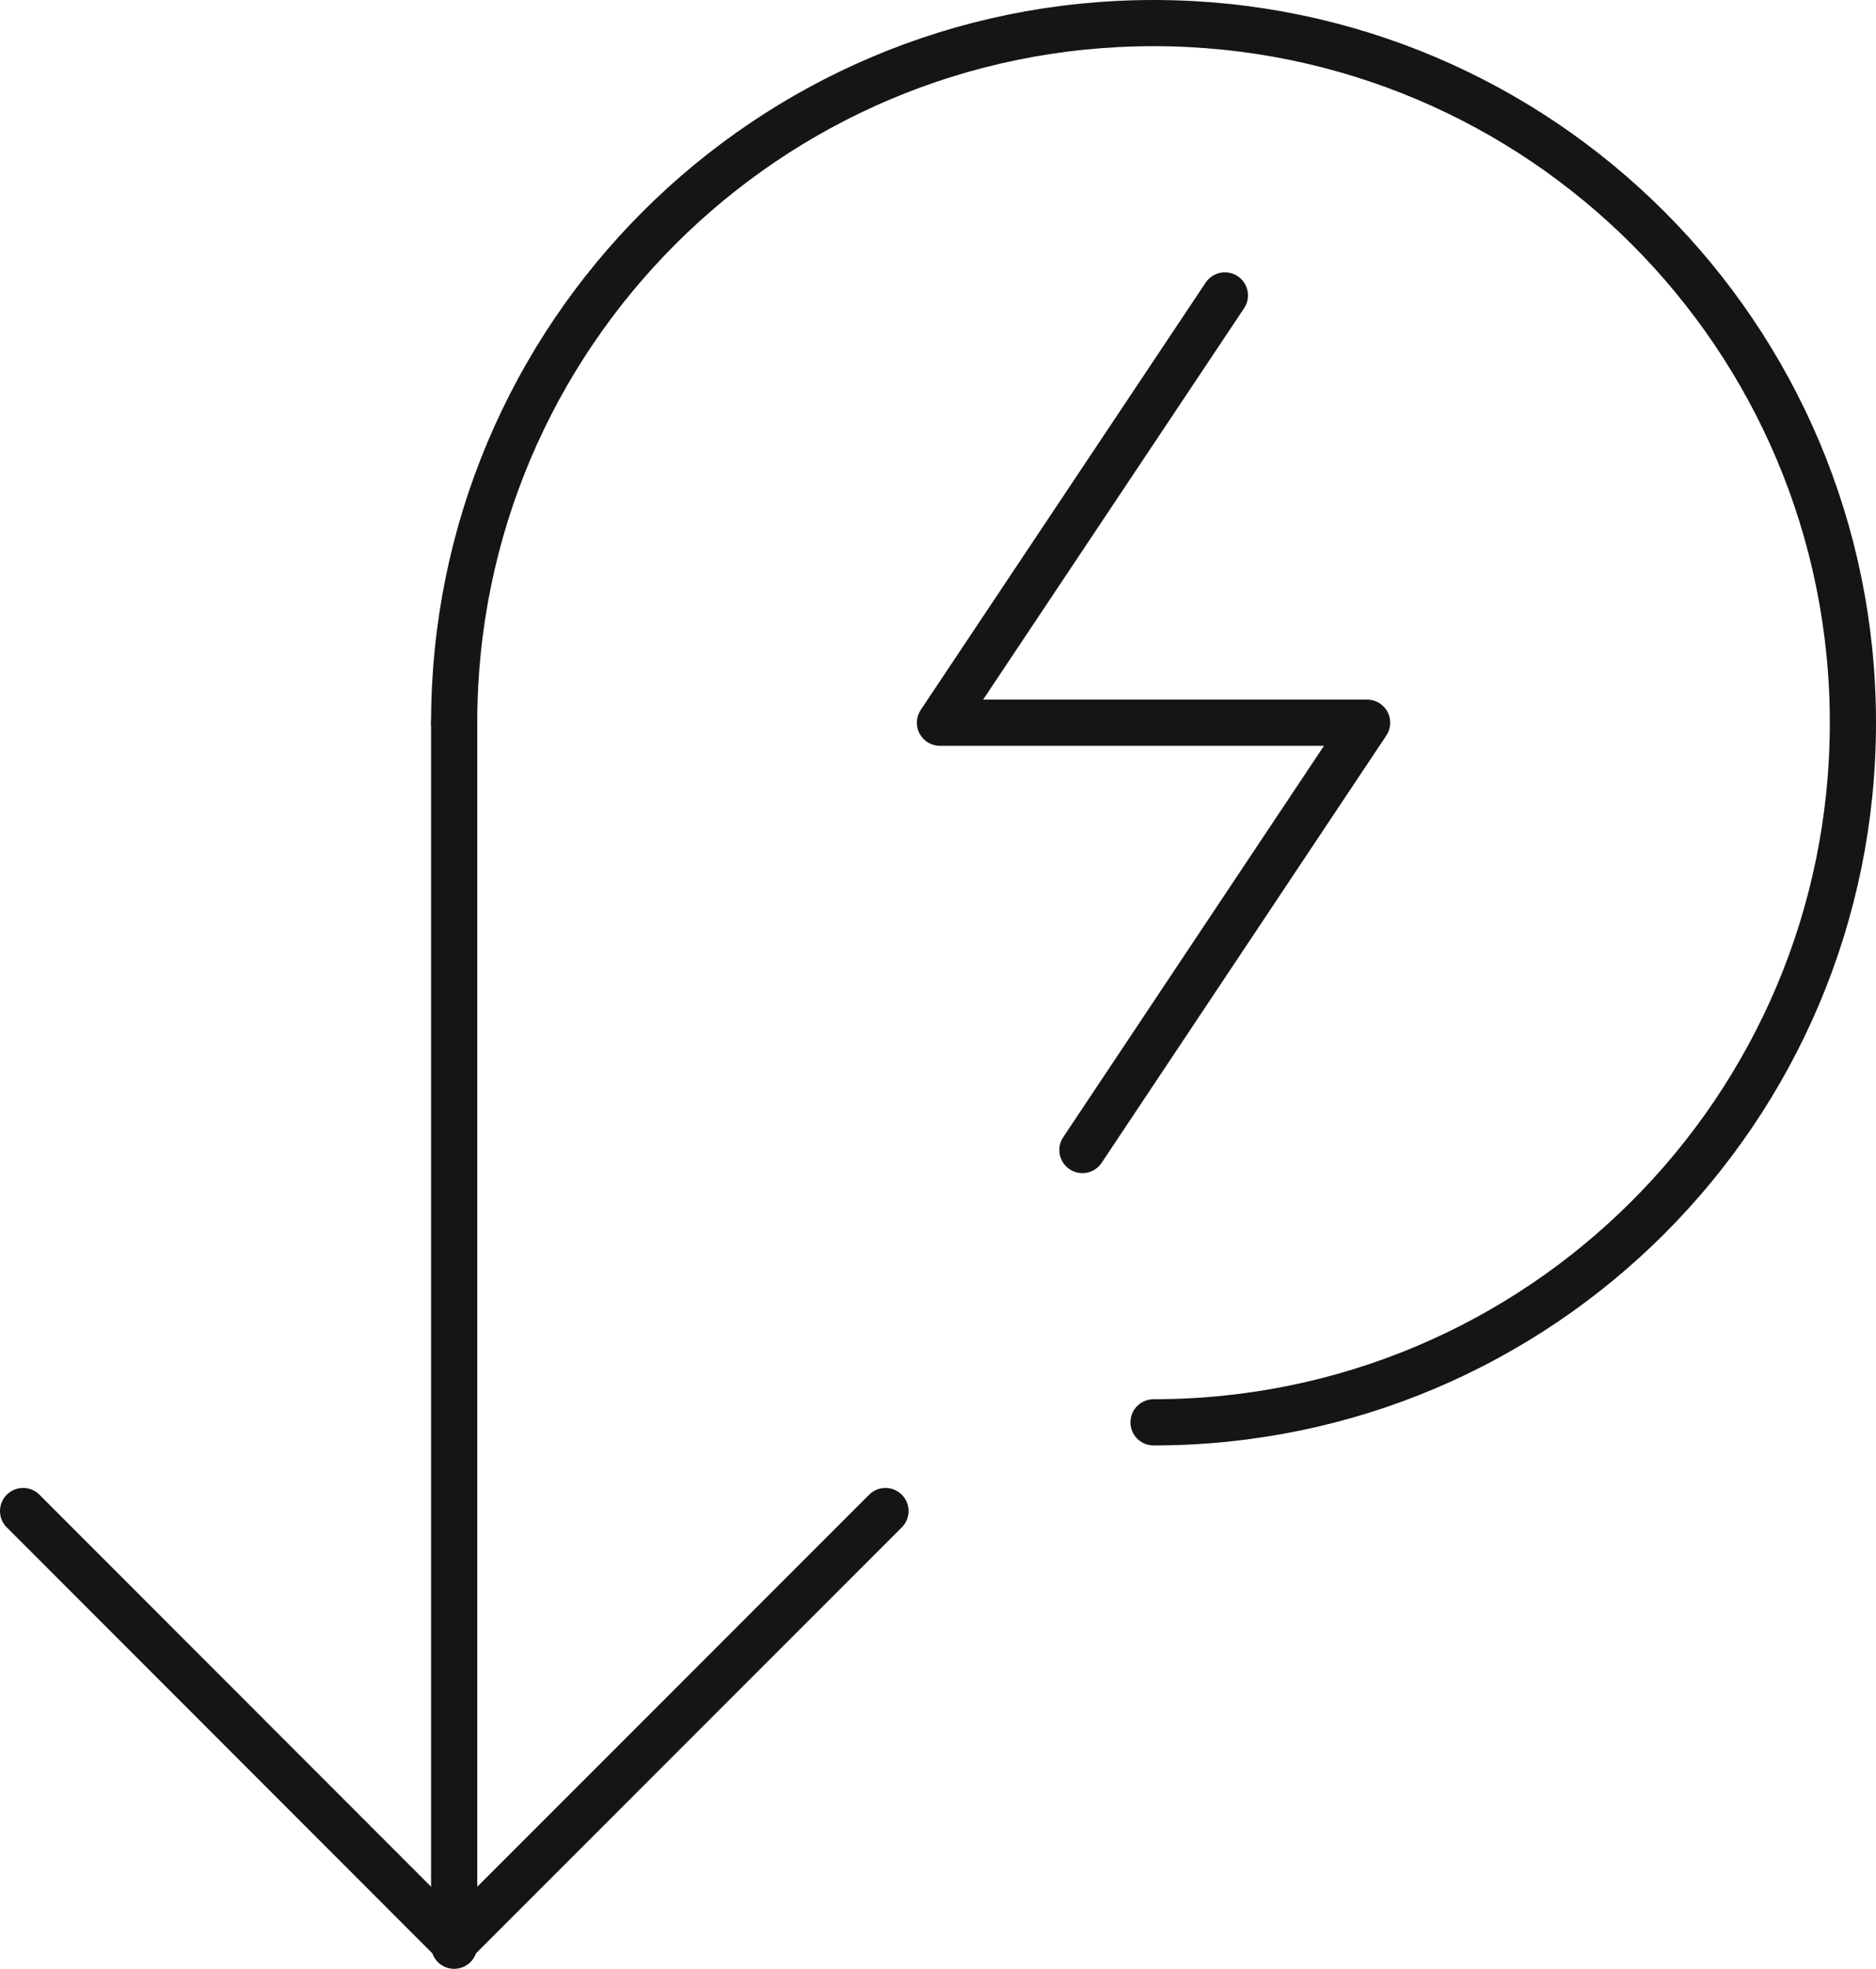
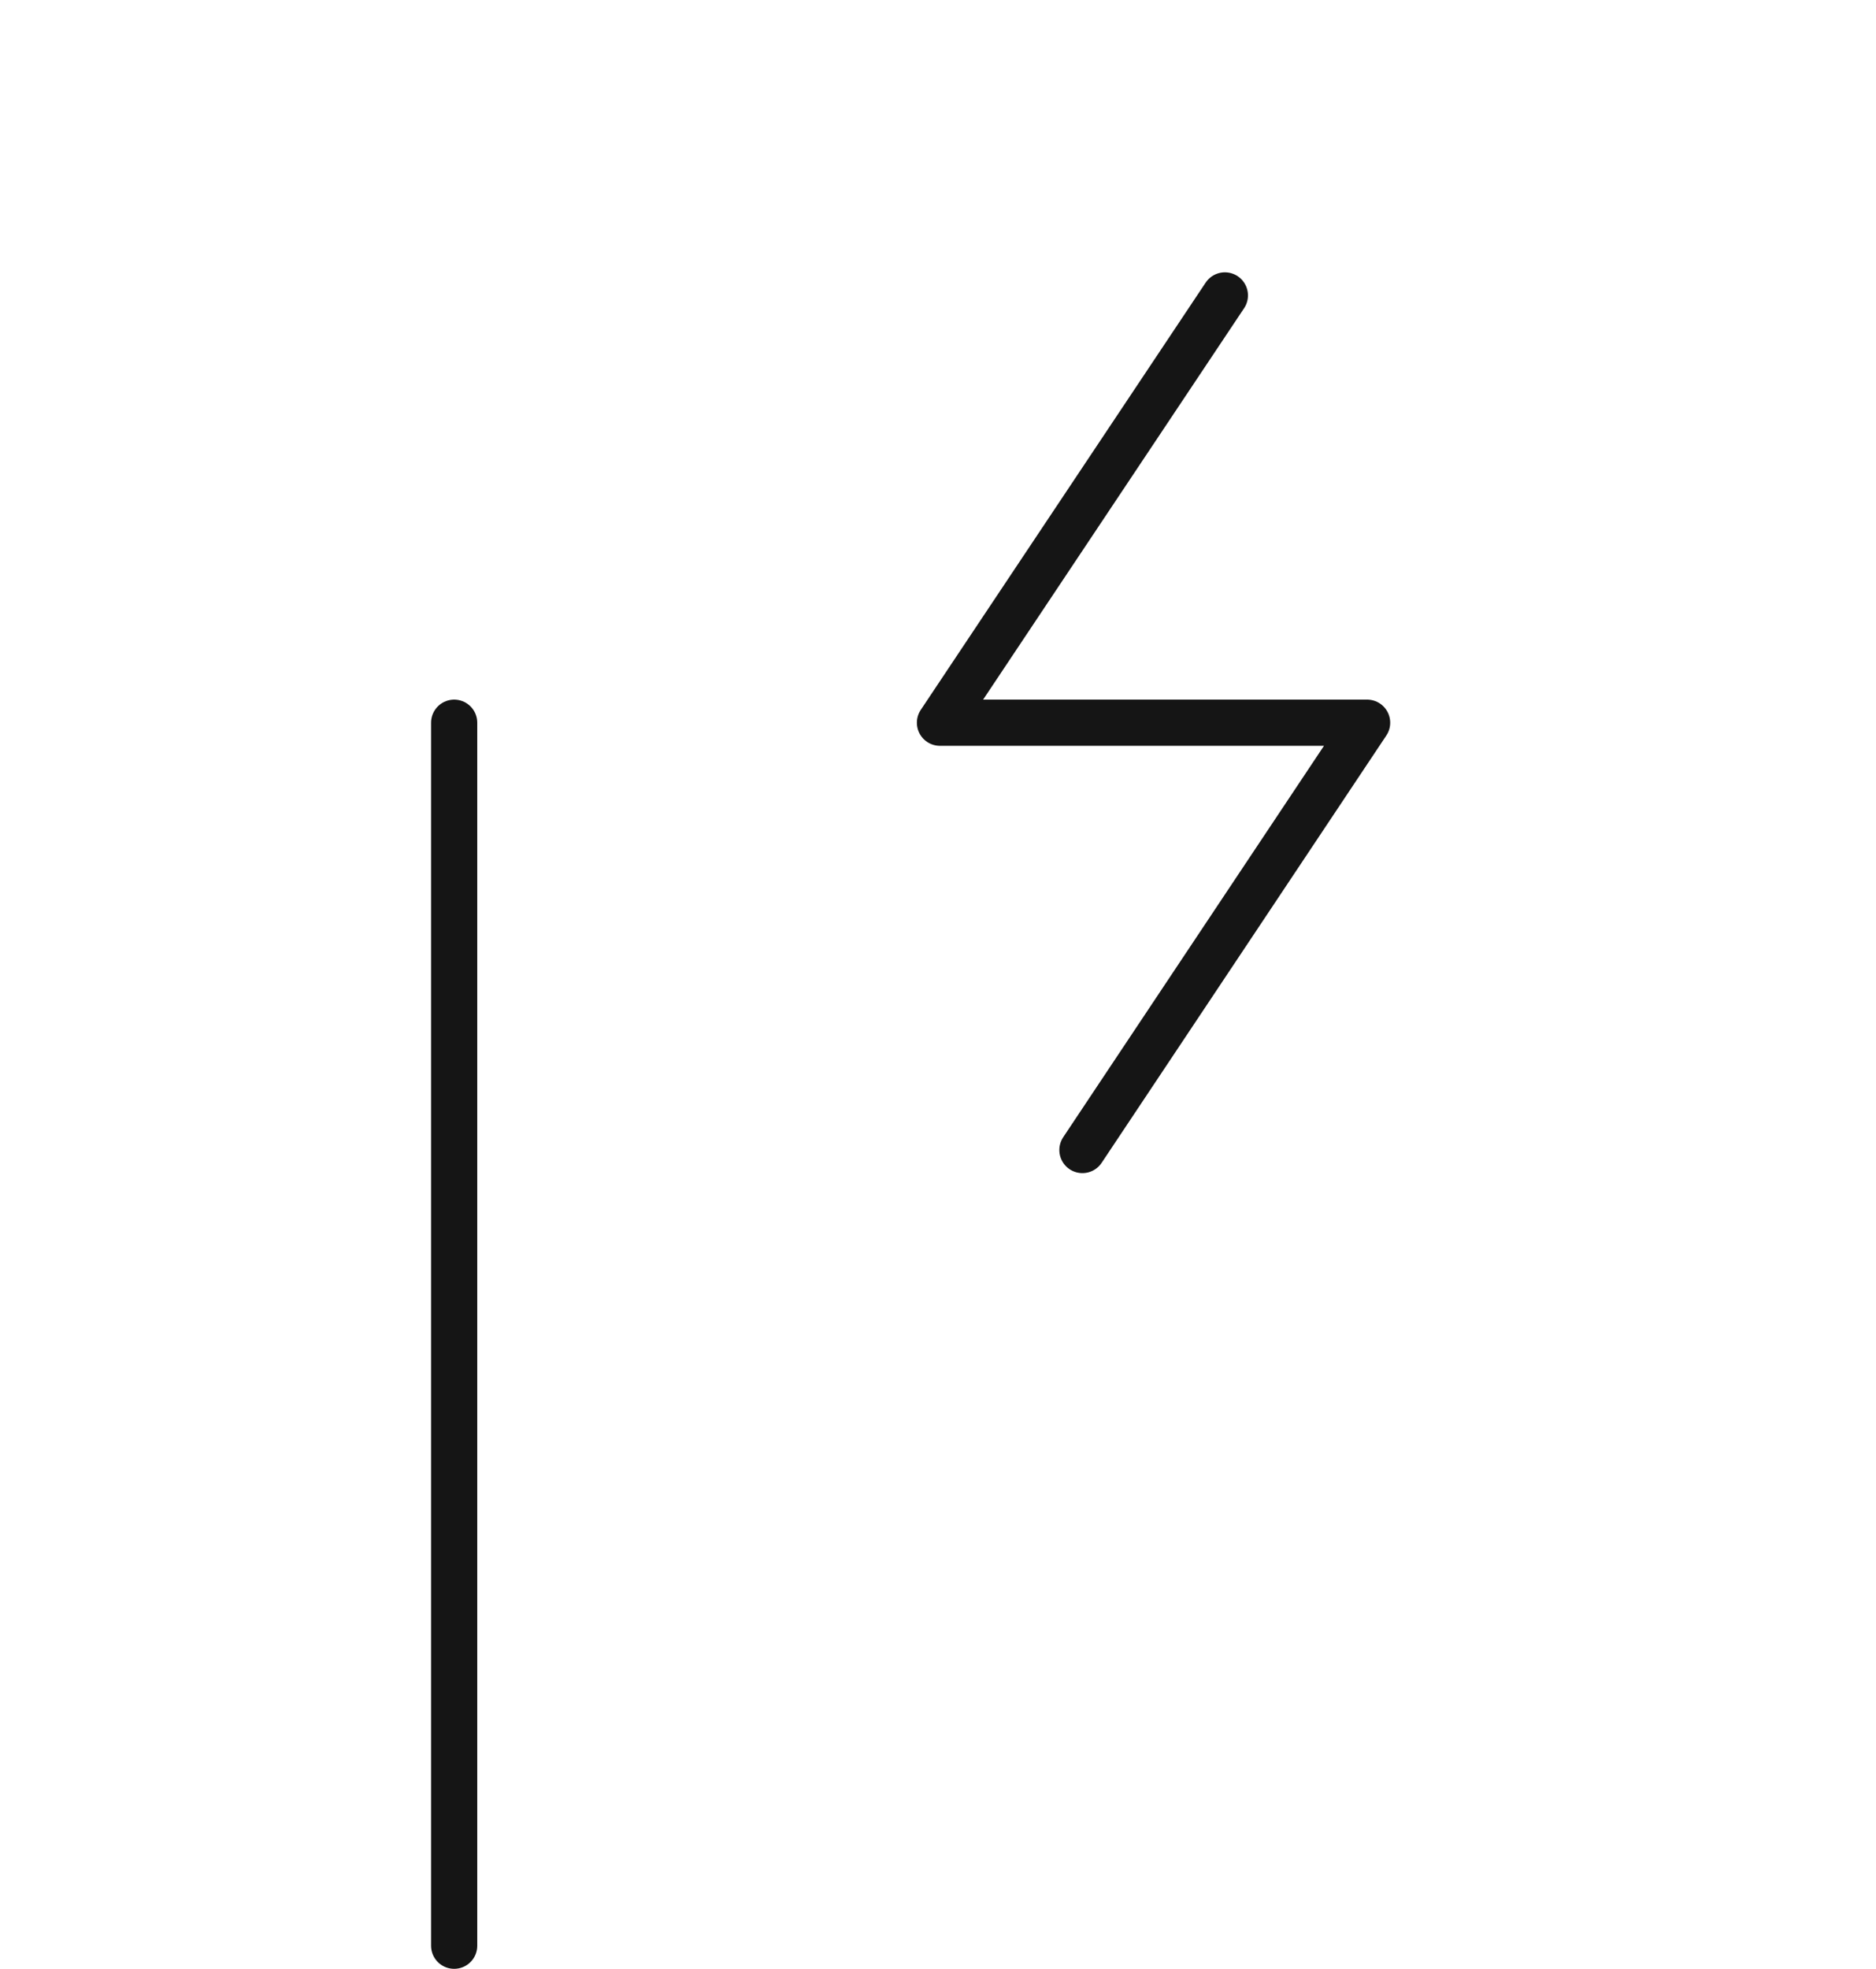
<svg xmlns="http://www.w3.org/2000/svg" id="Ebene_2" viewBox="0 0 81.25 85.24">
  <defs>
    <style>.cls-1{fill:none;stroke:#151515;stroke-linecap:round;stroke-linejoin:round;stroke-width:2px;}</style>
  </defs>
  <g id="Ebene_1-2">
    <line class="cls-1" x1="19.67" y1="31.29" x2="19.67" y2="84.24" />
-     <polyline class="cls-1" points="38.35 65.42 19.67 84.1 1 65.42" />
    <polyline class="cls-1" points="53.05 12.79 40.71 31.29 59.21 31.29 46.88 49.79" />
-     <path class="cls-1" d="M19.67,31.29C19.67,14.56,33.23,1,49.96,1s30.29,13.56,30.29,30.29-13.56,30.29-30.29,30.29" />
  </g>
</svg>